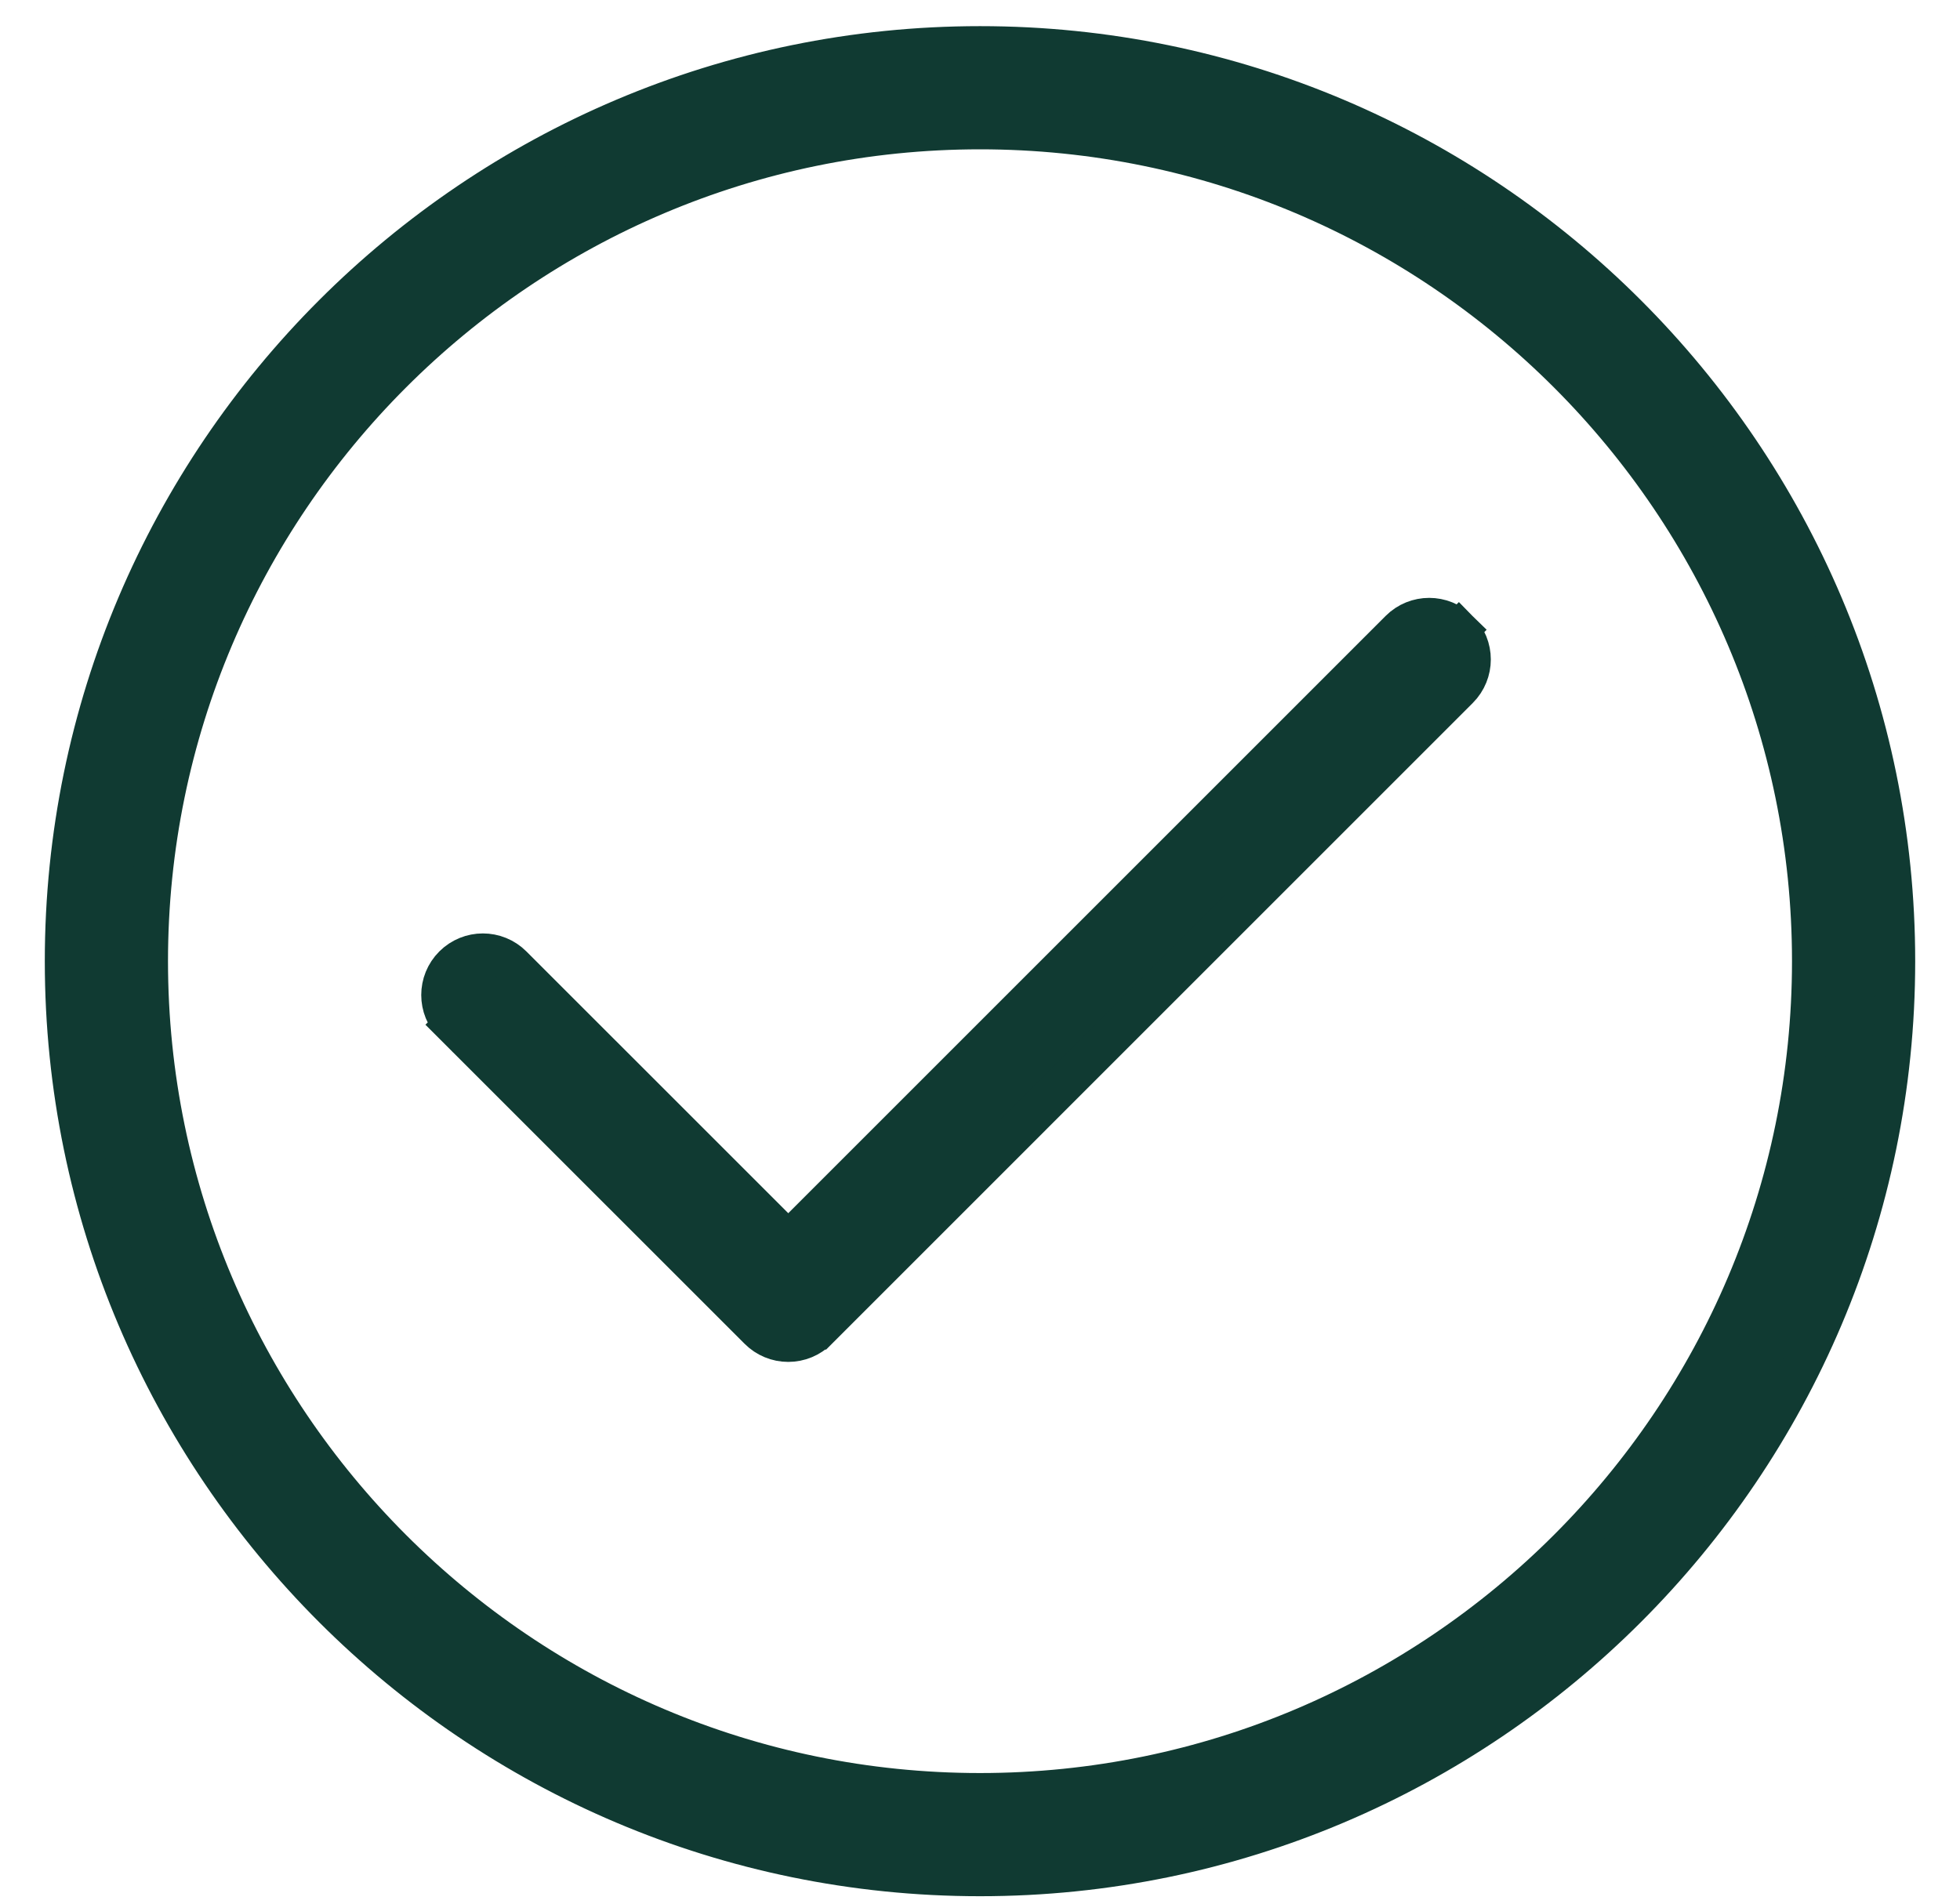
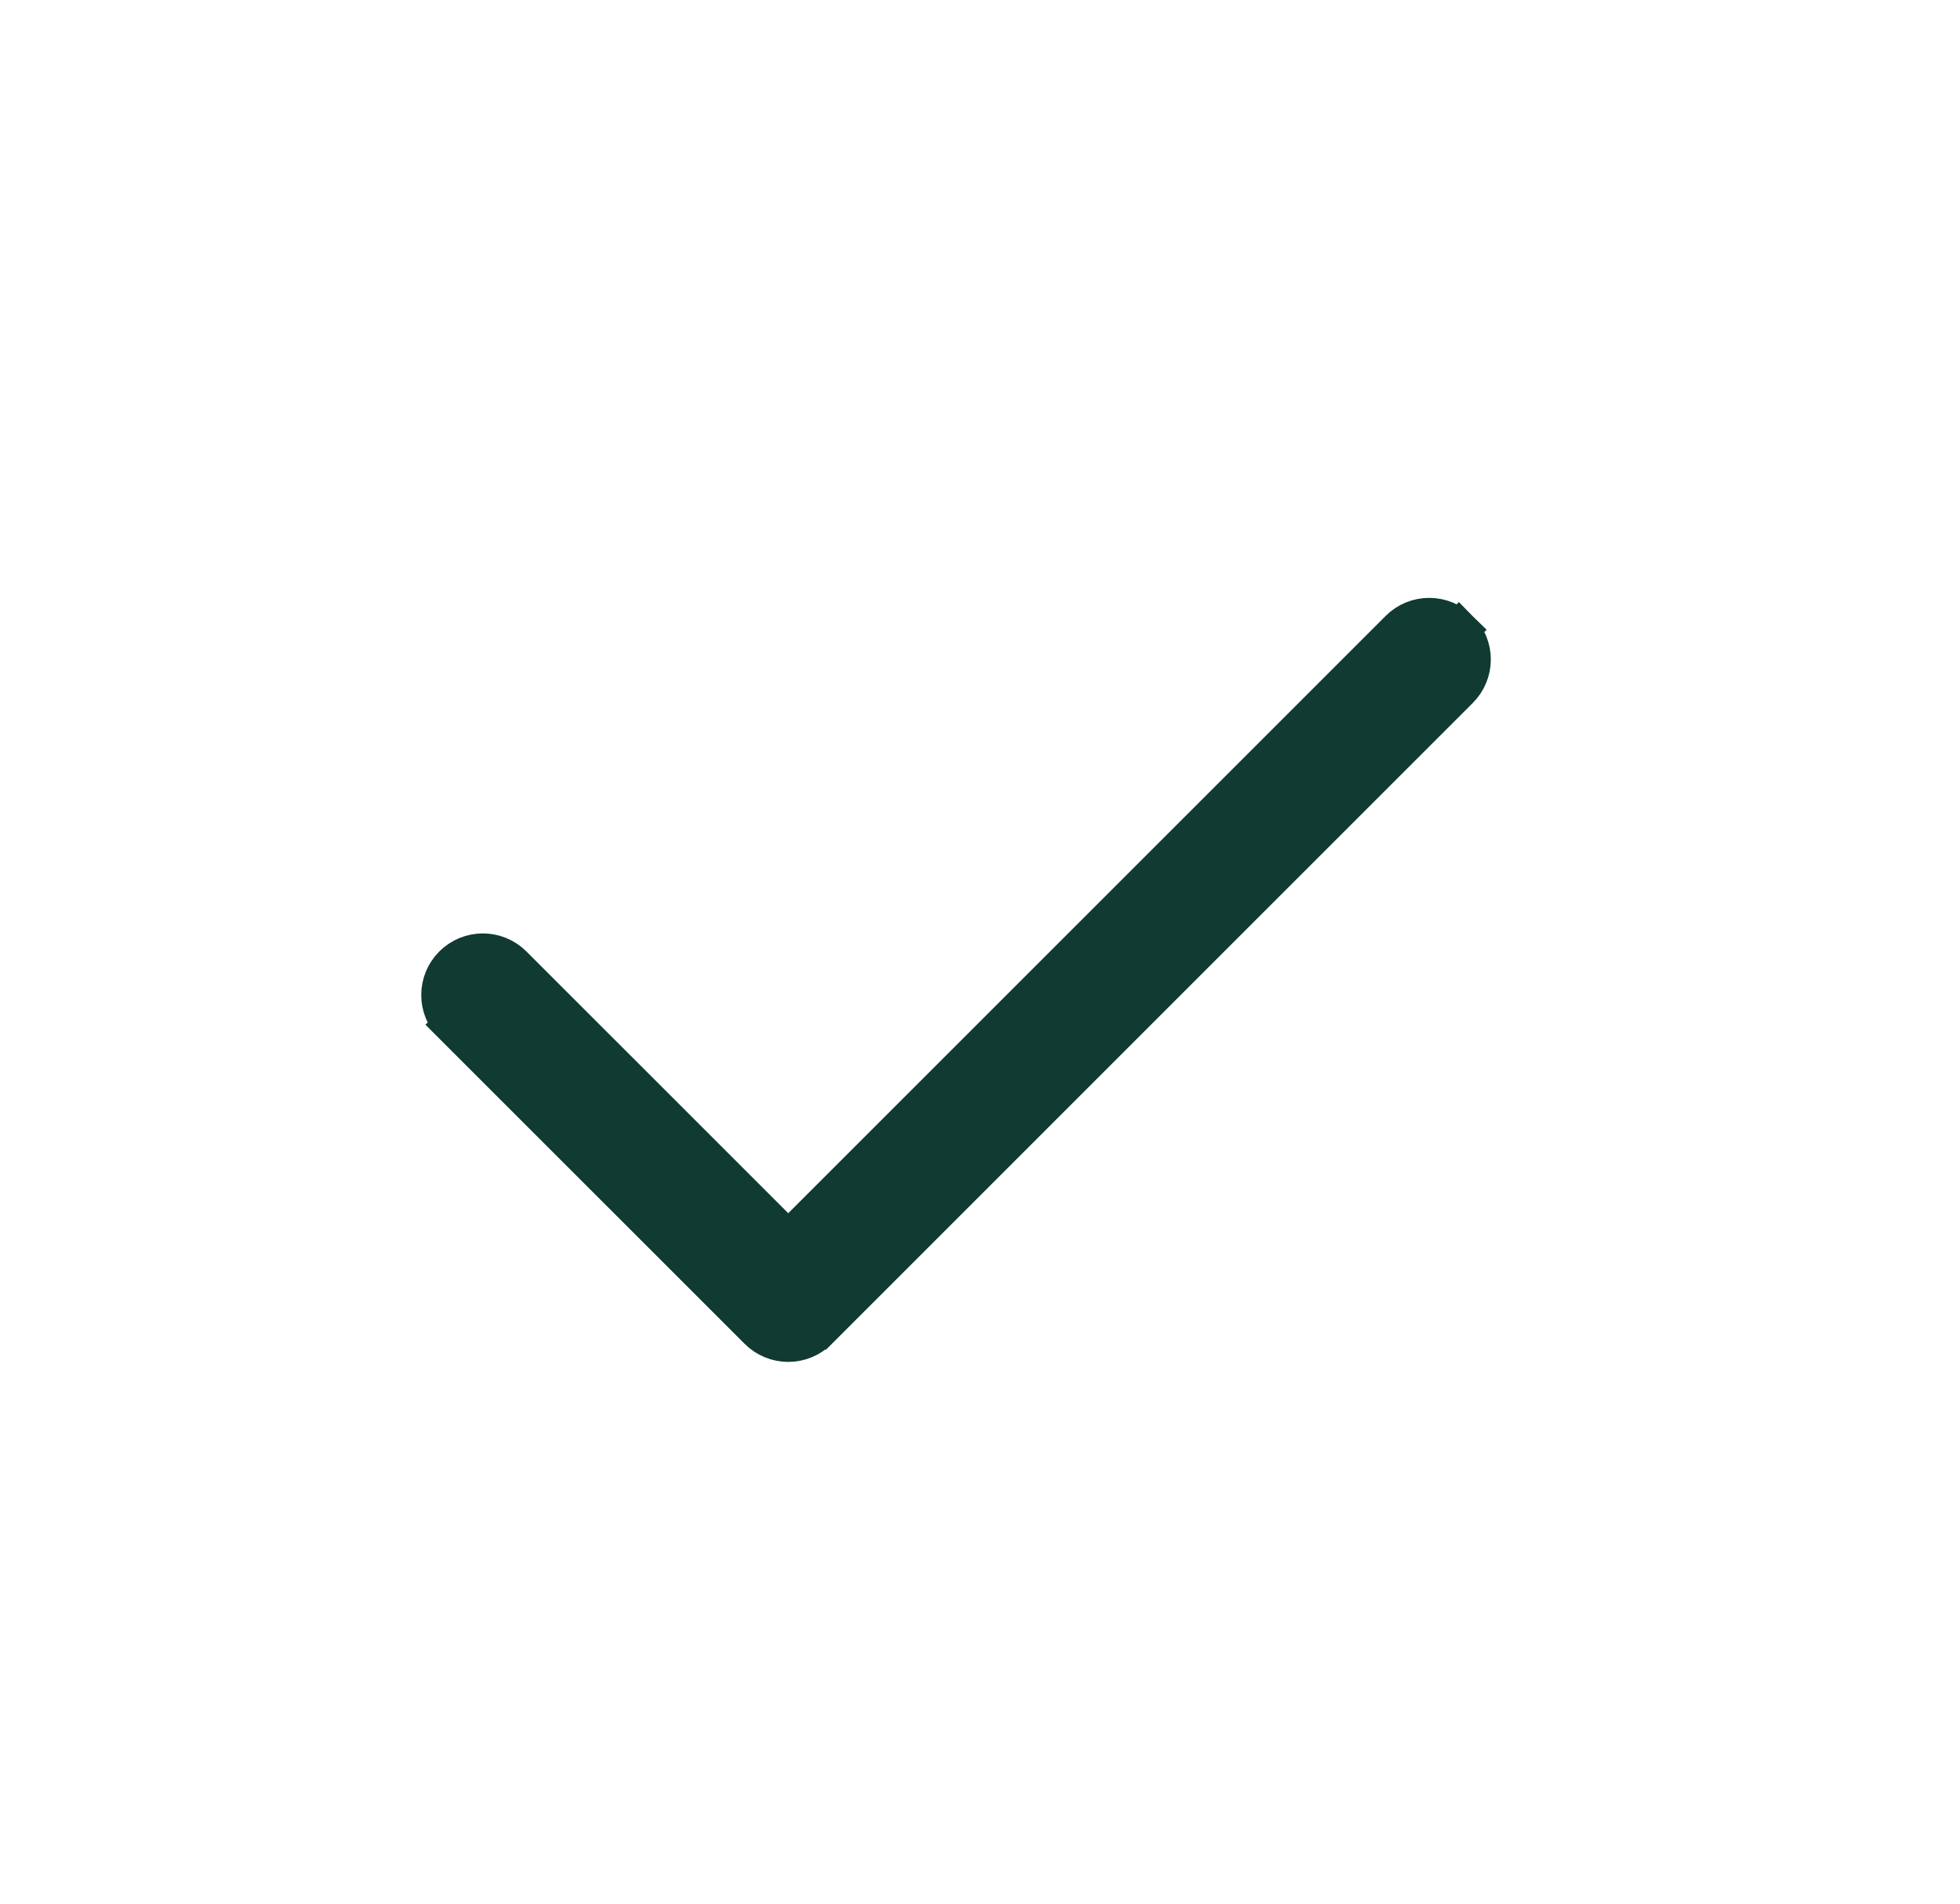
<svg xmlns="http://www.w3.org/2000/svg" width="35" height="34" viewBox="0 0 35 34" fill="none">
  <path d="M24.991 11.248L24.991 11.248L14.076 22.163L9.153 17.241C8.86 16.948 8.386 16.948 8.092 17.241C7.799 17.534 7.799 18.008 8.092 18.302L8.34 18.054L8.092 18.302L13.545 23.754C13.686 23.895 13.876 23.974 14.076 23.974C14.274 23.974 14.465 23.896 14.606 23.754C14.606 23.754 14.606 23.754 14.607 23.754L26.052 12.308C26.345 12.015 26.345 11.541 26.052 11.248L25.805 11.495L26.052 11.248C25.758 10.955 25.284 10.955 24.991 11.248Z" fill="#103A32" stroke="#103A32" stroke-width="0.7" />
-   <path d="M17.5 0.817C8.484 0.817 1.15 8.151 1.15 17.167C1.15 26.182 8.484 33.517 17.5 33.517C26.516 33.517 33.85 26.182 33.85 17.167C33.85 8.151 26.516 0.817 17.5 0.817ZM17.5 32.017C9.312 32.017 2.65 25.355 2.65 17.167C2.65 8.979 9.312 2.317 17.5 2.317C25.688 2.317 32.35 8.979 32.35 17.167C32.35 25.355 25.688 32.017 17.5 32.017Z" fill="#103A32" stroke="#103A32" stroke-width="0.7" />
</svg>